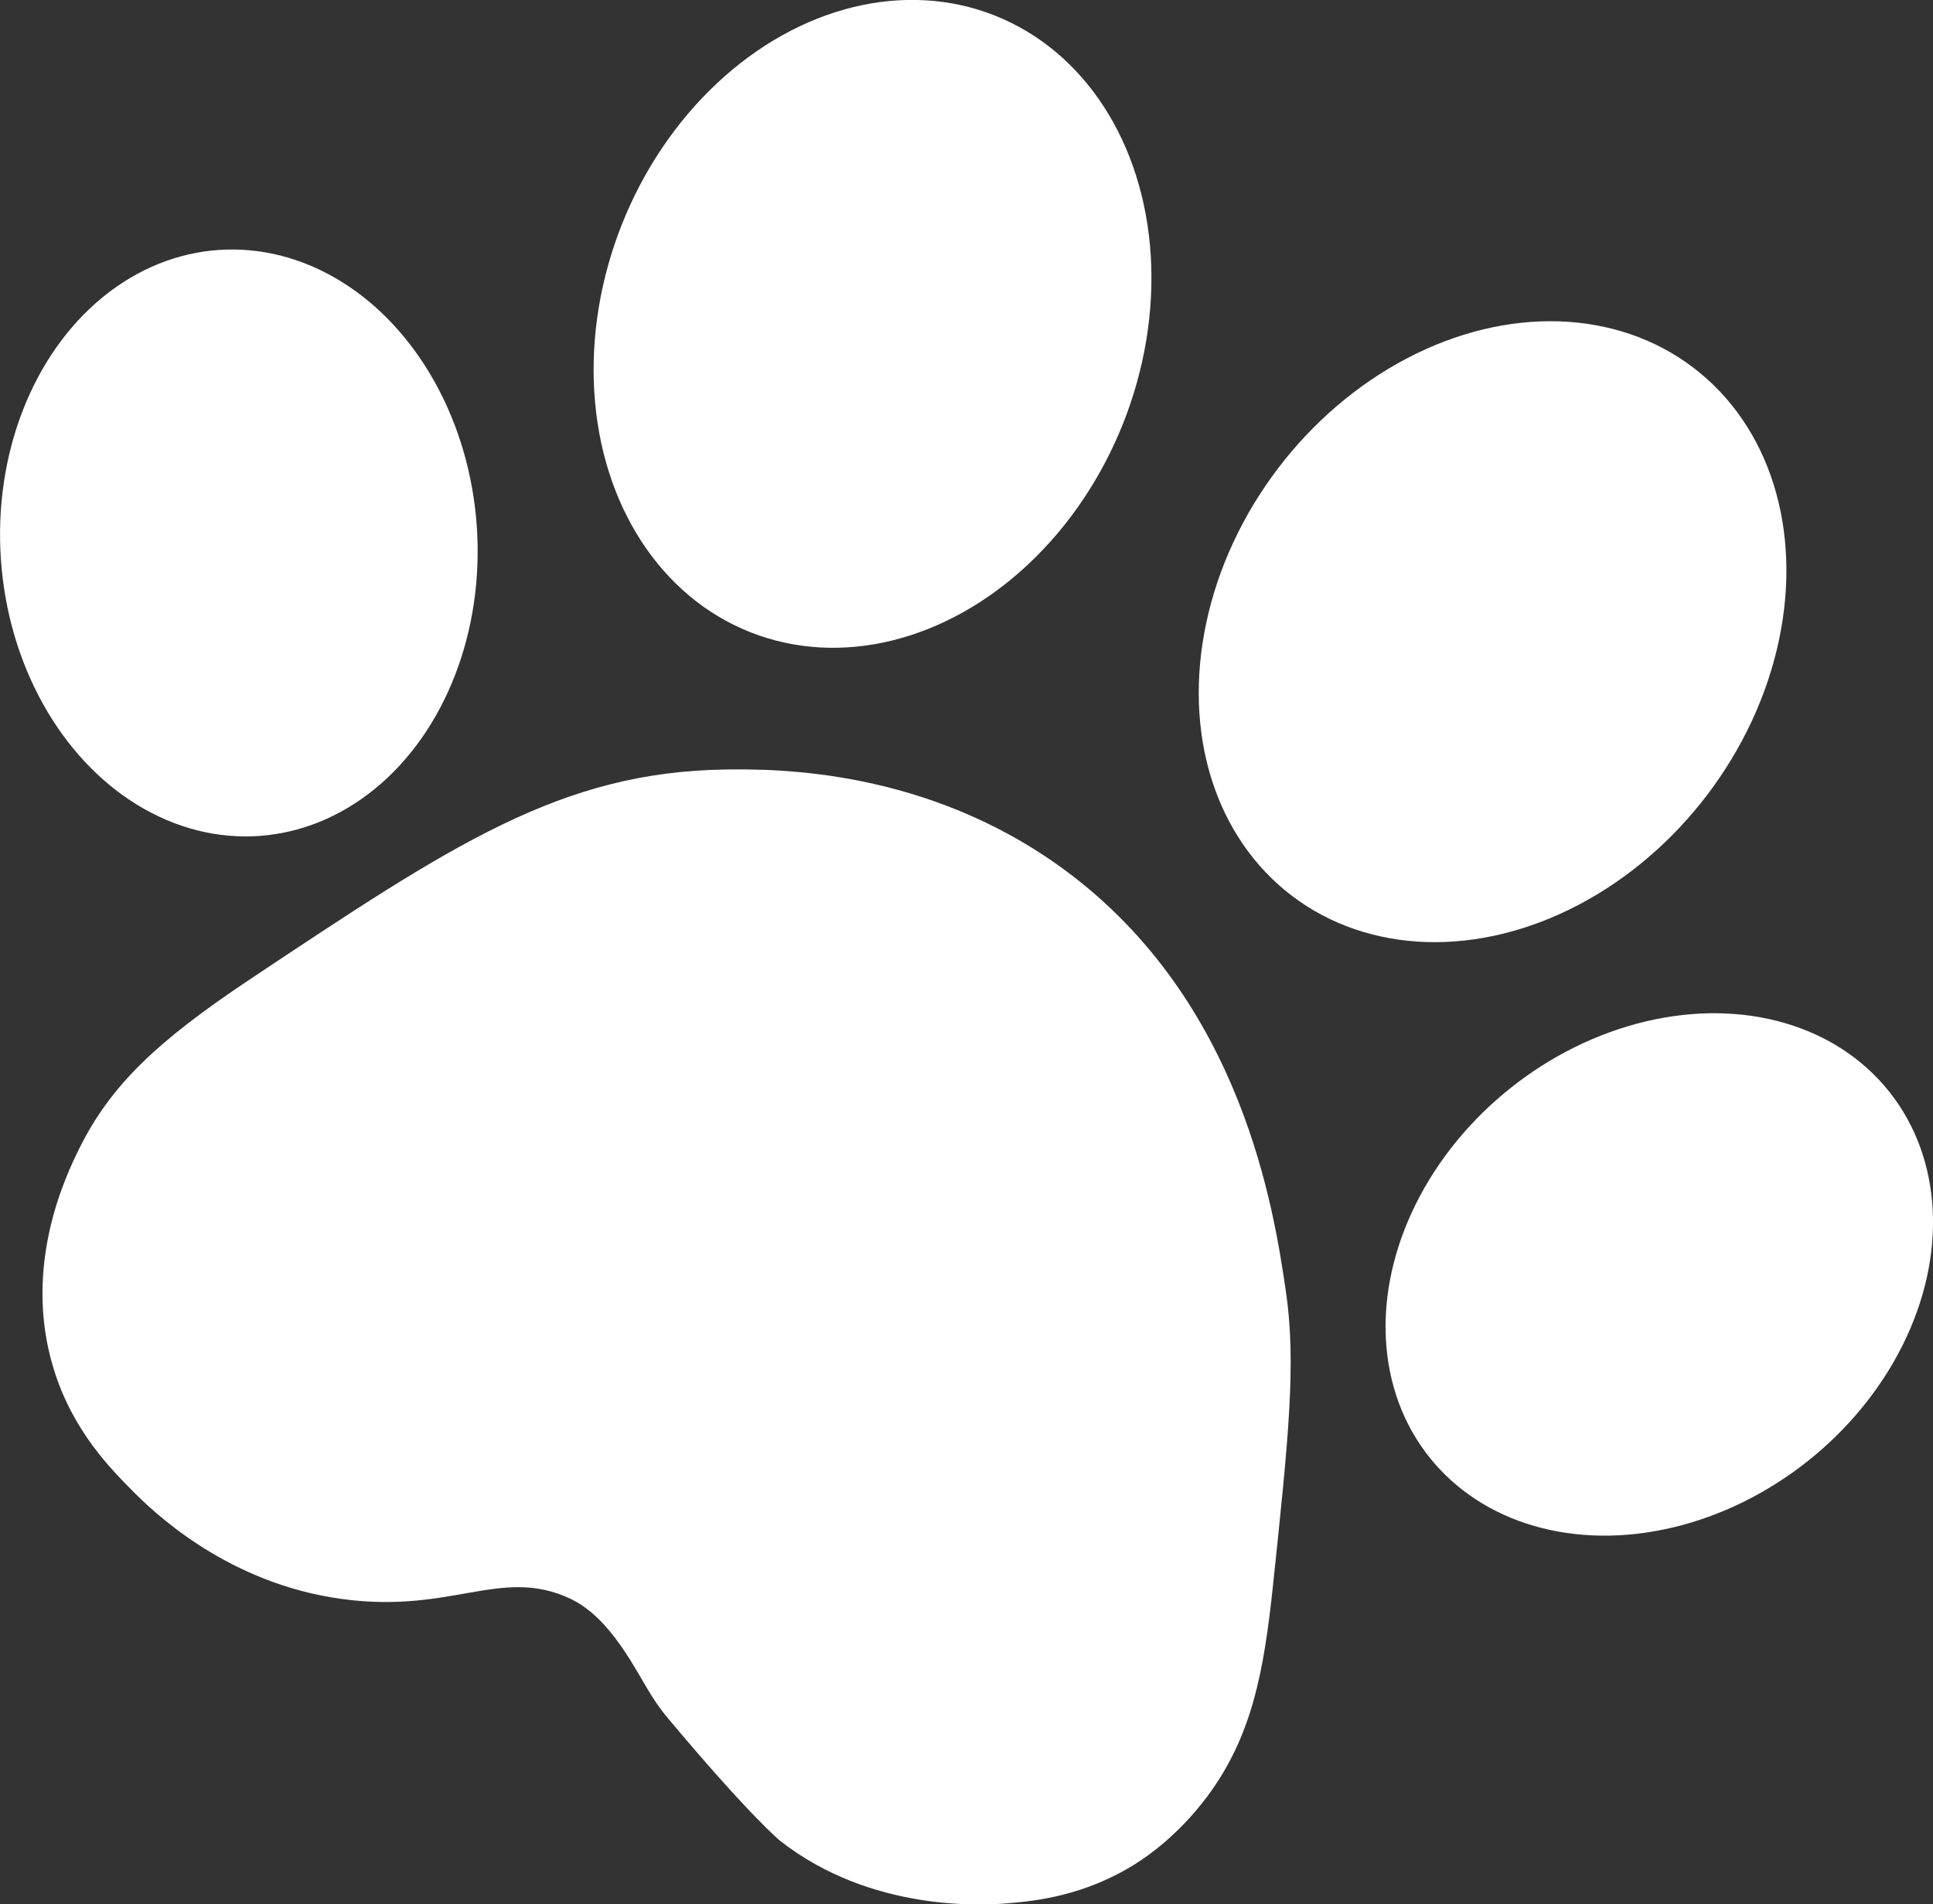
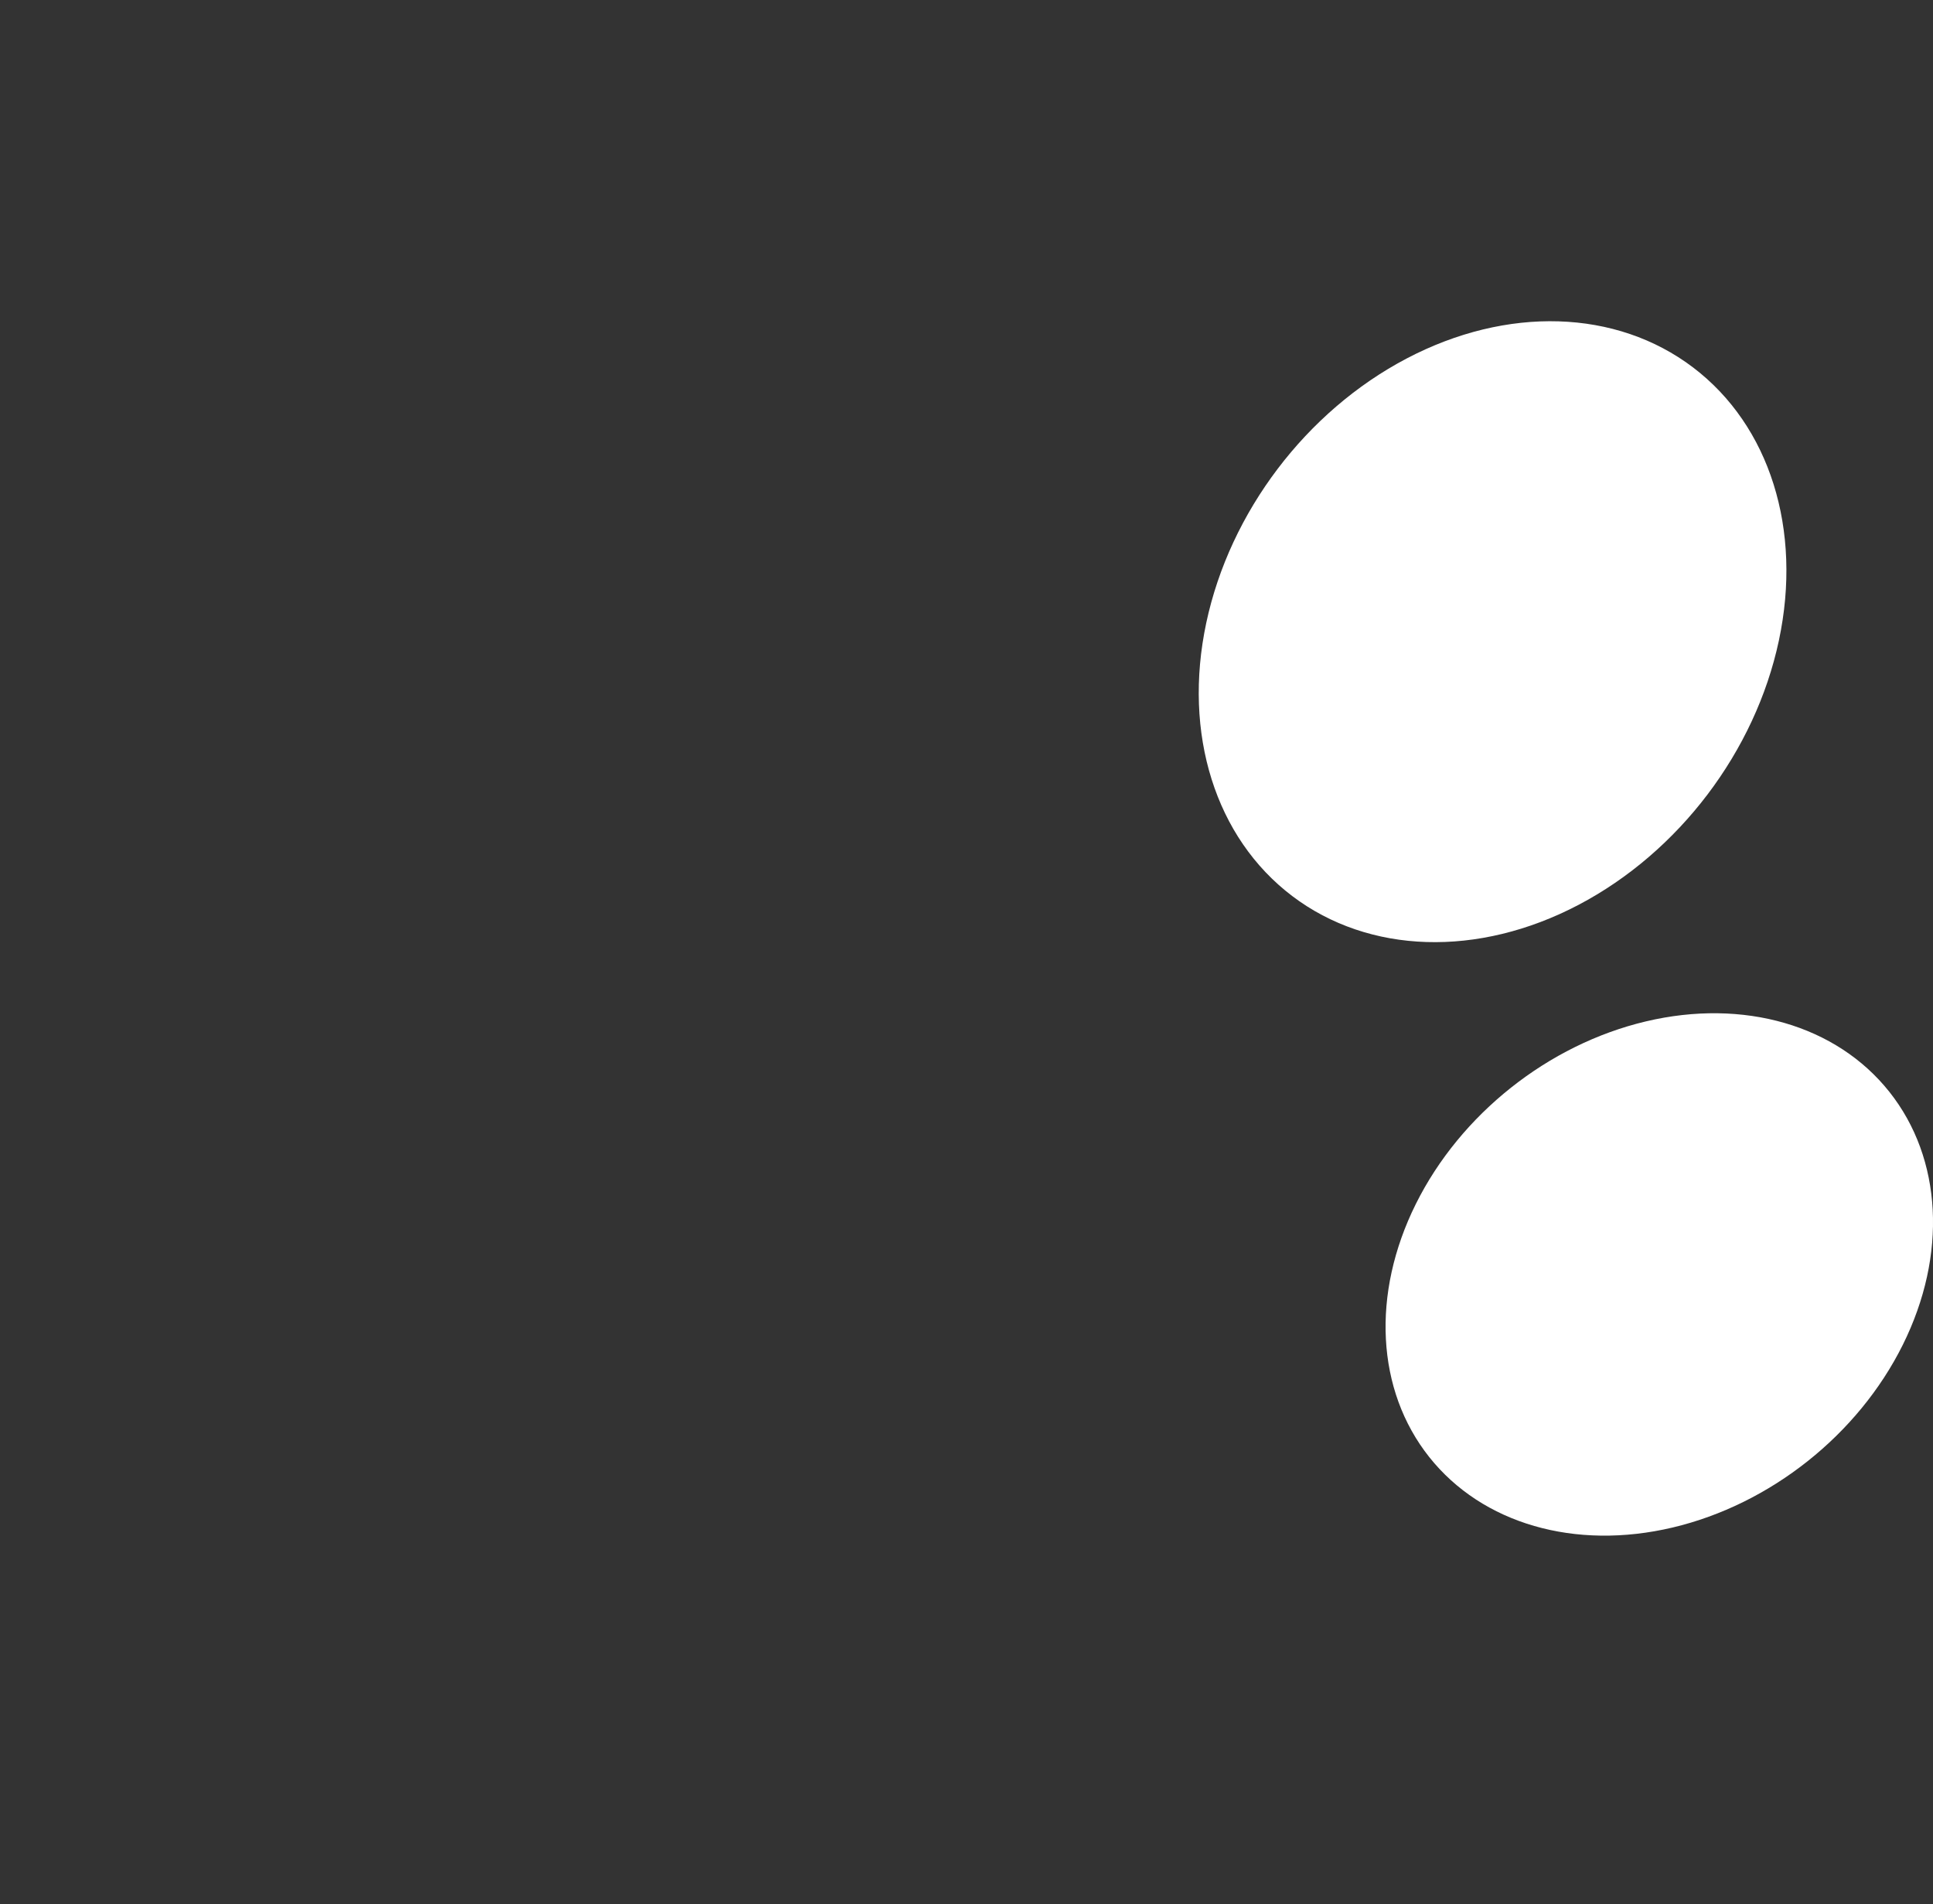
<svg xmlns="http://www.w3.org/2000/svg" id="Calque_2" viewBox="0 0 104.3 102.77">
  <rect x="0" y="0" width="104.3" height="102.77" fill="#333333" stroke="none" />
  <defs>
    <style>.cls-1{fill:#fff;}</style>
  </defs>
  <g id="Calque_1-2">
    <g>
-       <ellipse class="cls-1" cx="47.08" cy="17.49" rx="17.9" ry="14.55" transform="translate(13.46 54.79) rotate(-68.36)" />
      <ellipse class="cls-1" cx="80.54" cy="34.1" rx="17.9" ry="14.55" transform="translate(4.71 77.68) rotate(-52.84)" />
      <ellipse class="cls-1" cx="89.53" cy="68.79" rx="15.85" ry="12.87" transform="translate(-23.36 70.56) rotate(-38.44)" />
-       <ellipse class="cls-1" cx="12.89" cy="29.3" rx="12.87" ry="15.85" transform="translate(-1.97 .95) rotate(-3.91)" />
-       <path class="cls-1" d="M61.31,100.56c.51-.32,2.21-1.45,3.81-3.58,2.45-3.27,3.08-6.81,3.57-11.44,.84-7.98,1.26-11.98,.69-15.87-.63-4.26-2.3-15.64-11.96-22.74-7.42-5.45-15.54-5.44-18.3-5.4-8.86,.14-14.66,4.01-25.66,11.34-5.02,3.35-7.5,5.72-9.18,9.11-.67,1.36-3.11,6.31-1.38,11.91,1.03,3.34,3.07,5.38,4.31,6.63,1.01,1.01,4.77,4.68,10.62,5.68,6.39,1.09,9.09-1.73,12.94,.08,2.21,1.04,3.52,3.87,4.41,5.27,.26,.41,.54,.8,.85,1.17,4.51,5.38,6.08,6.64,6.08,6.64,4.91,3.83,10.92,3.47,12.25,3.36,1.45-.12,4.14-.38,6.94-2.15h0Z" />
    </g>
  </g>
</svg>